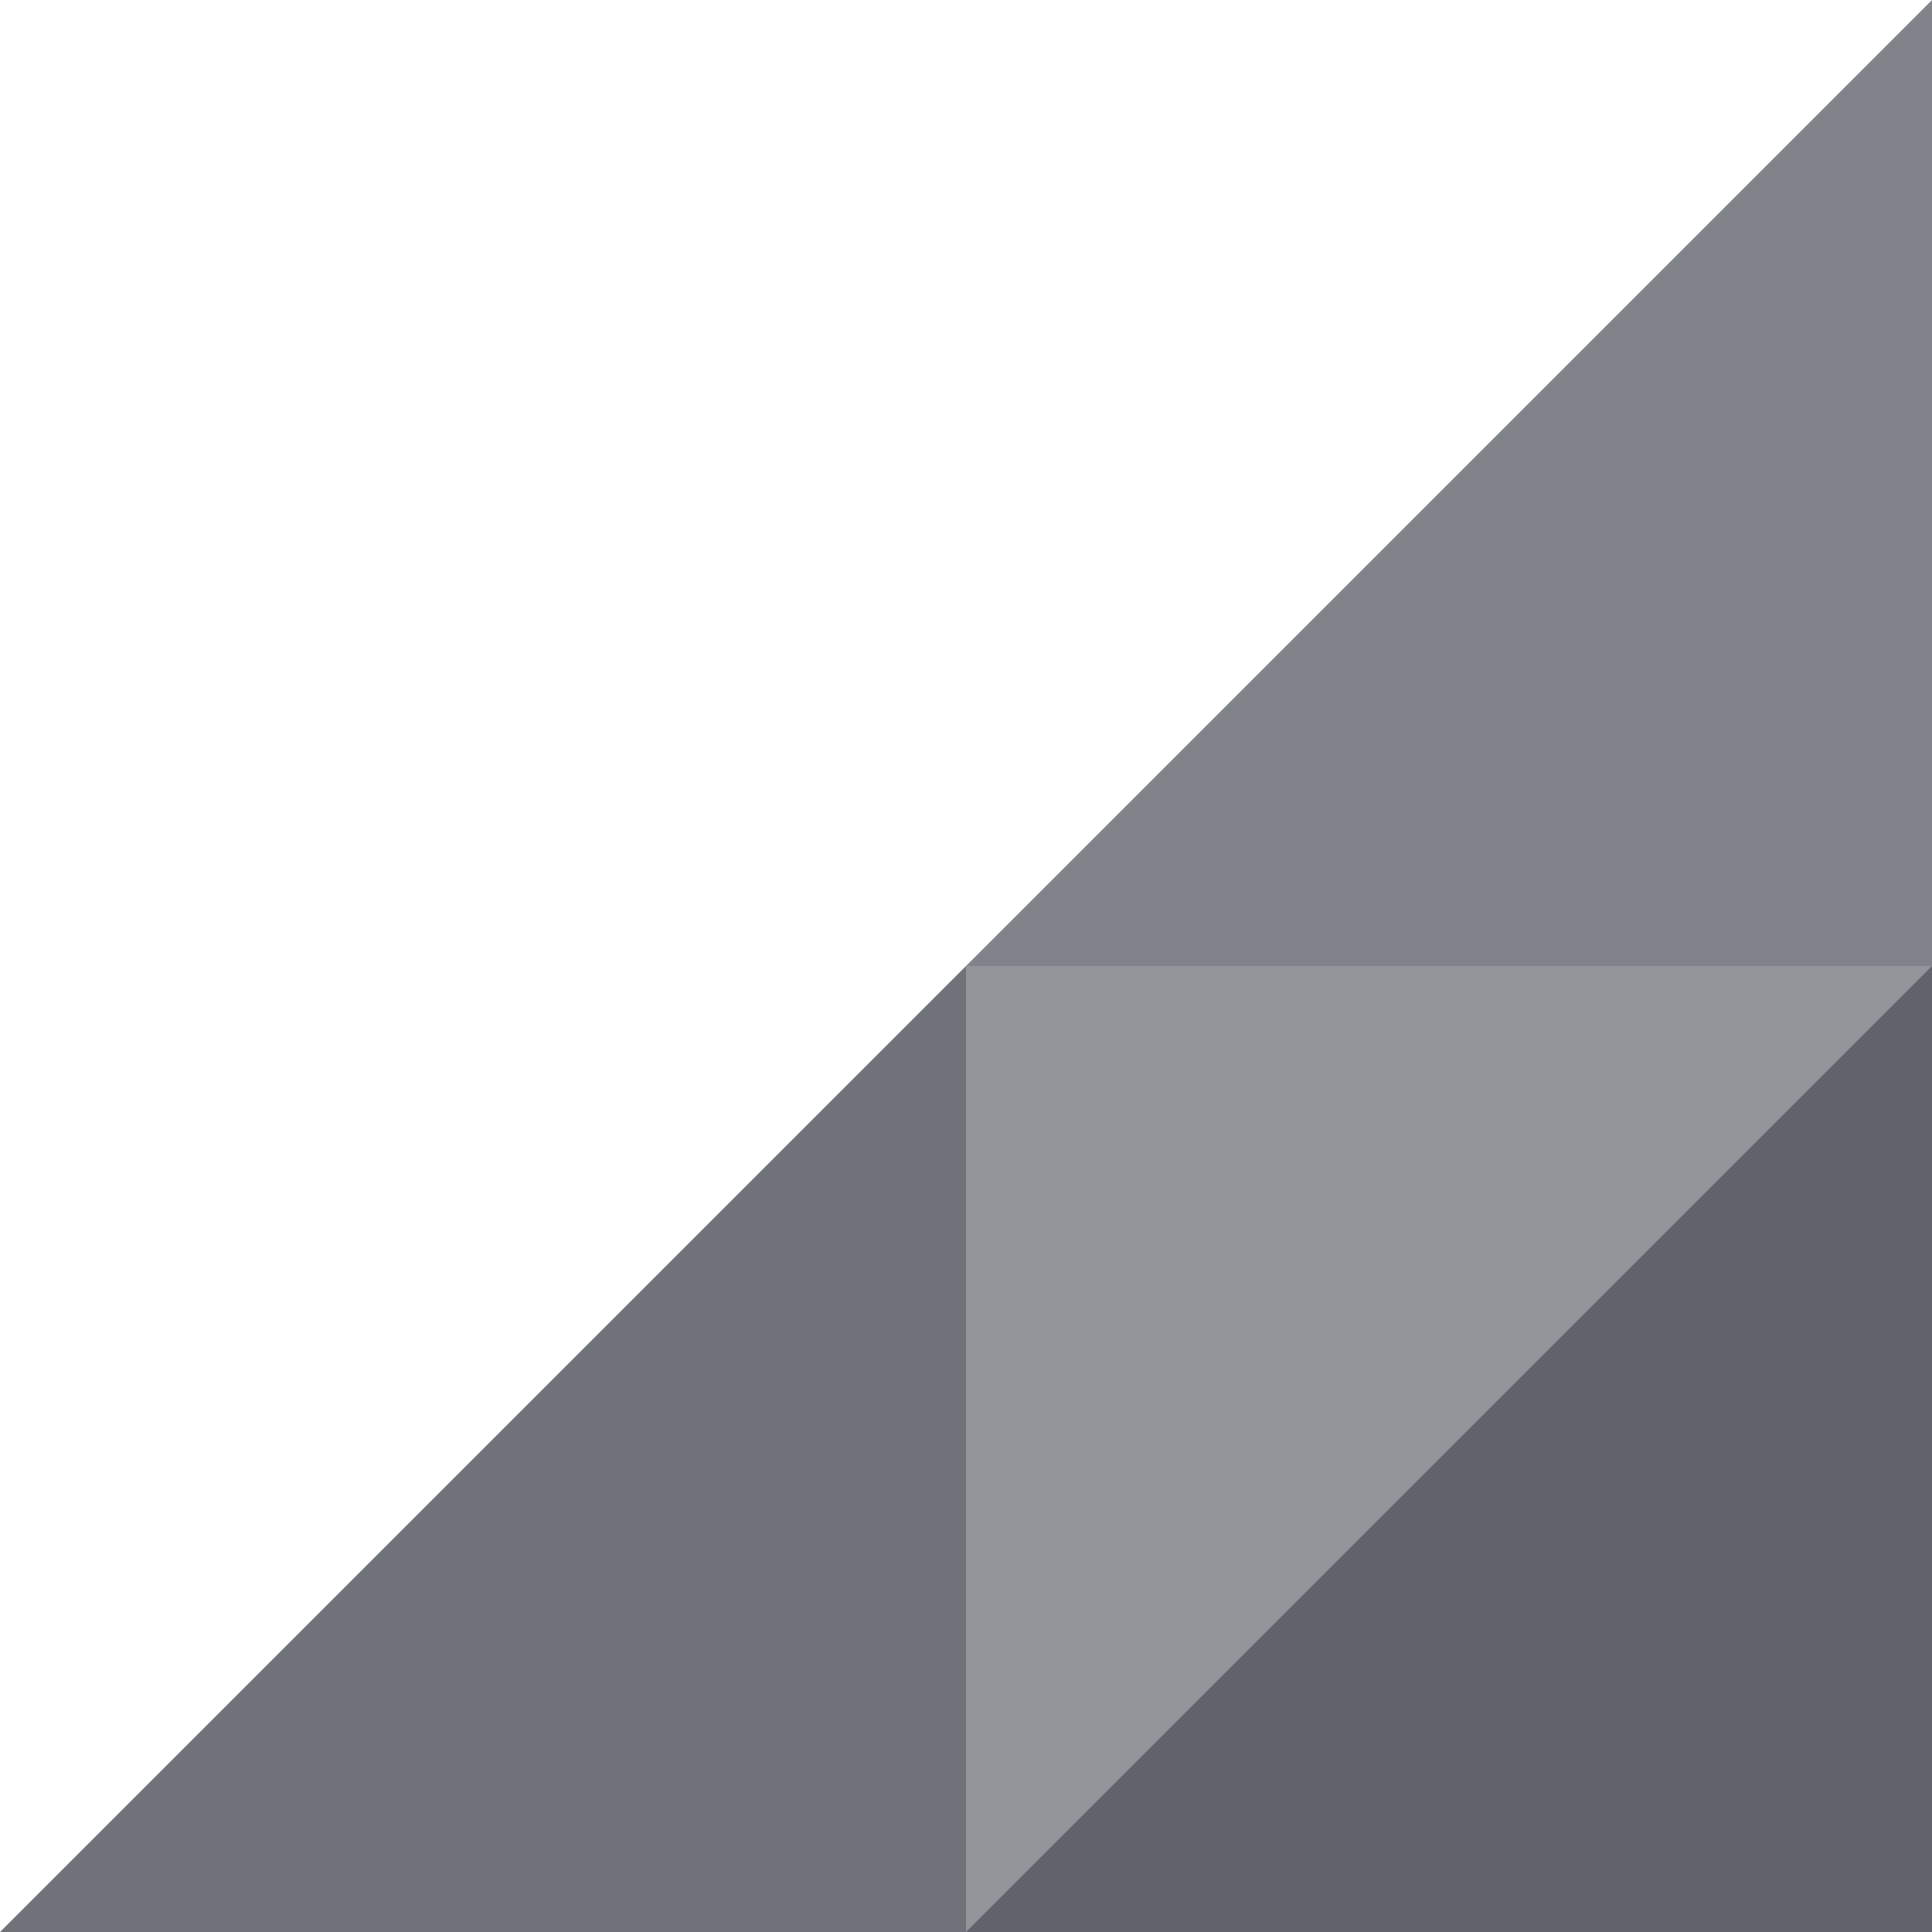
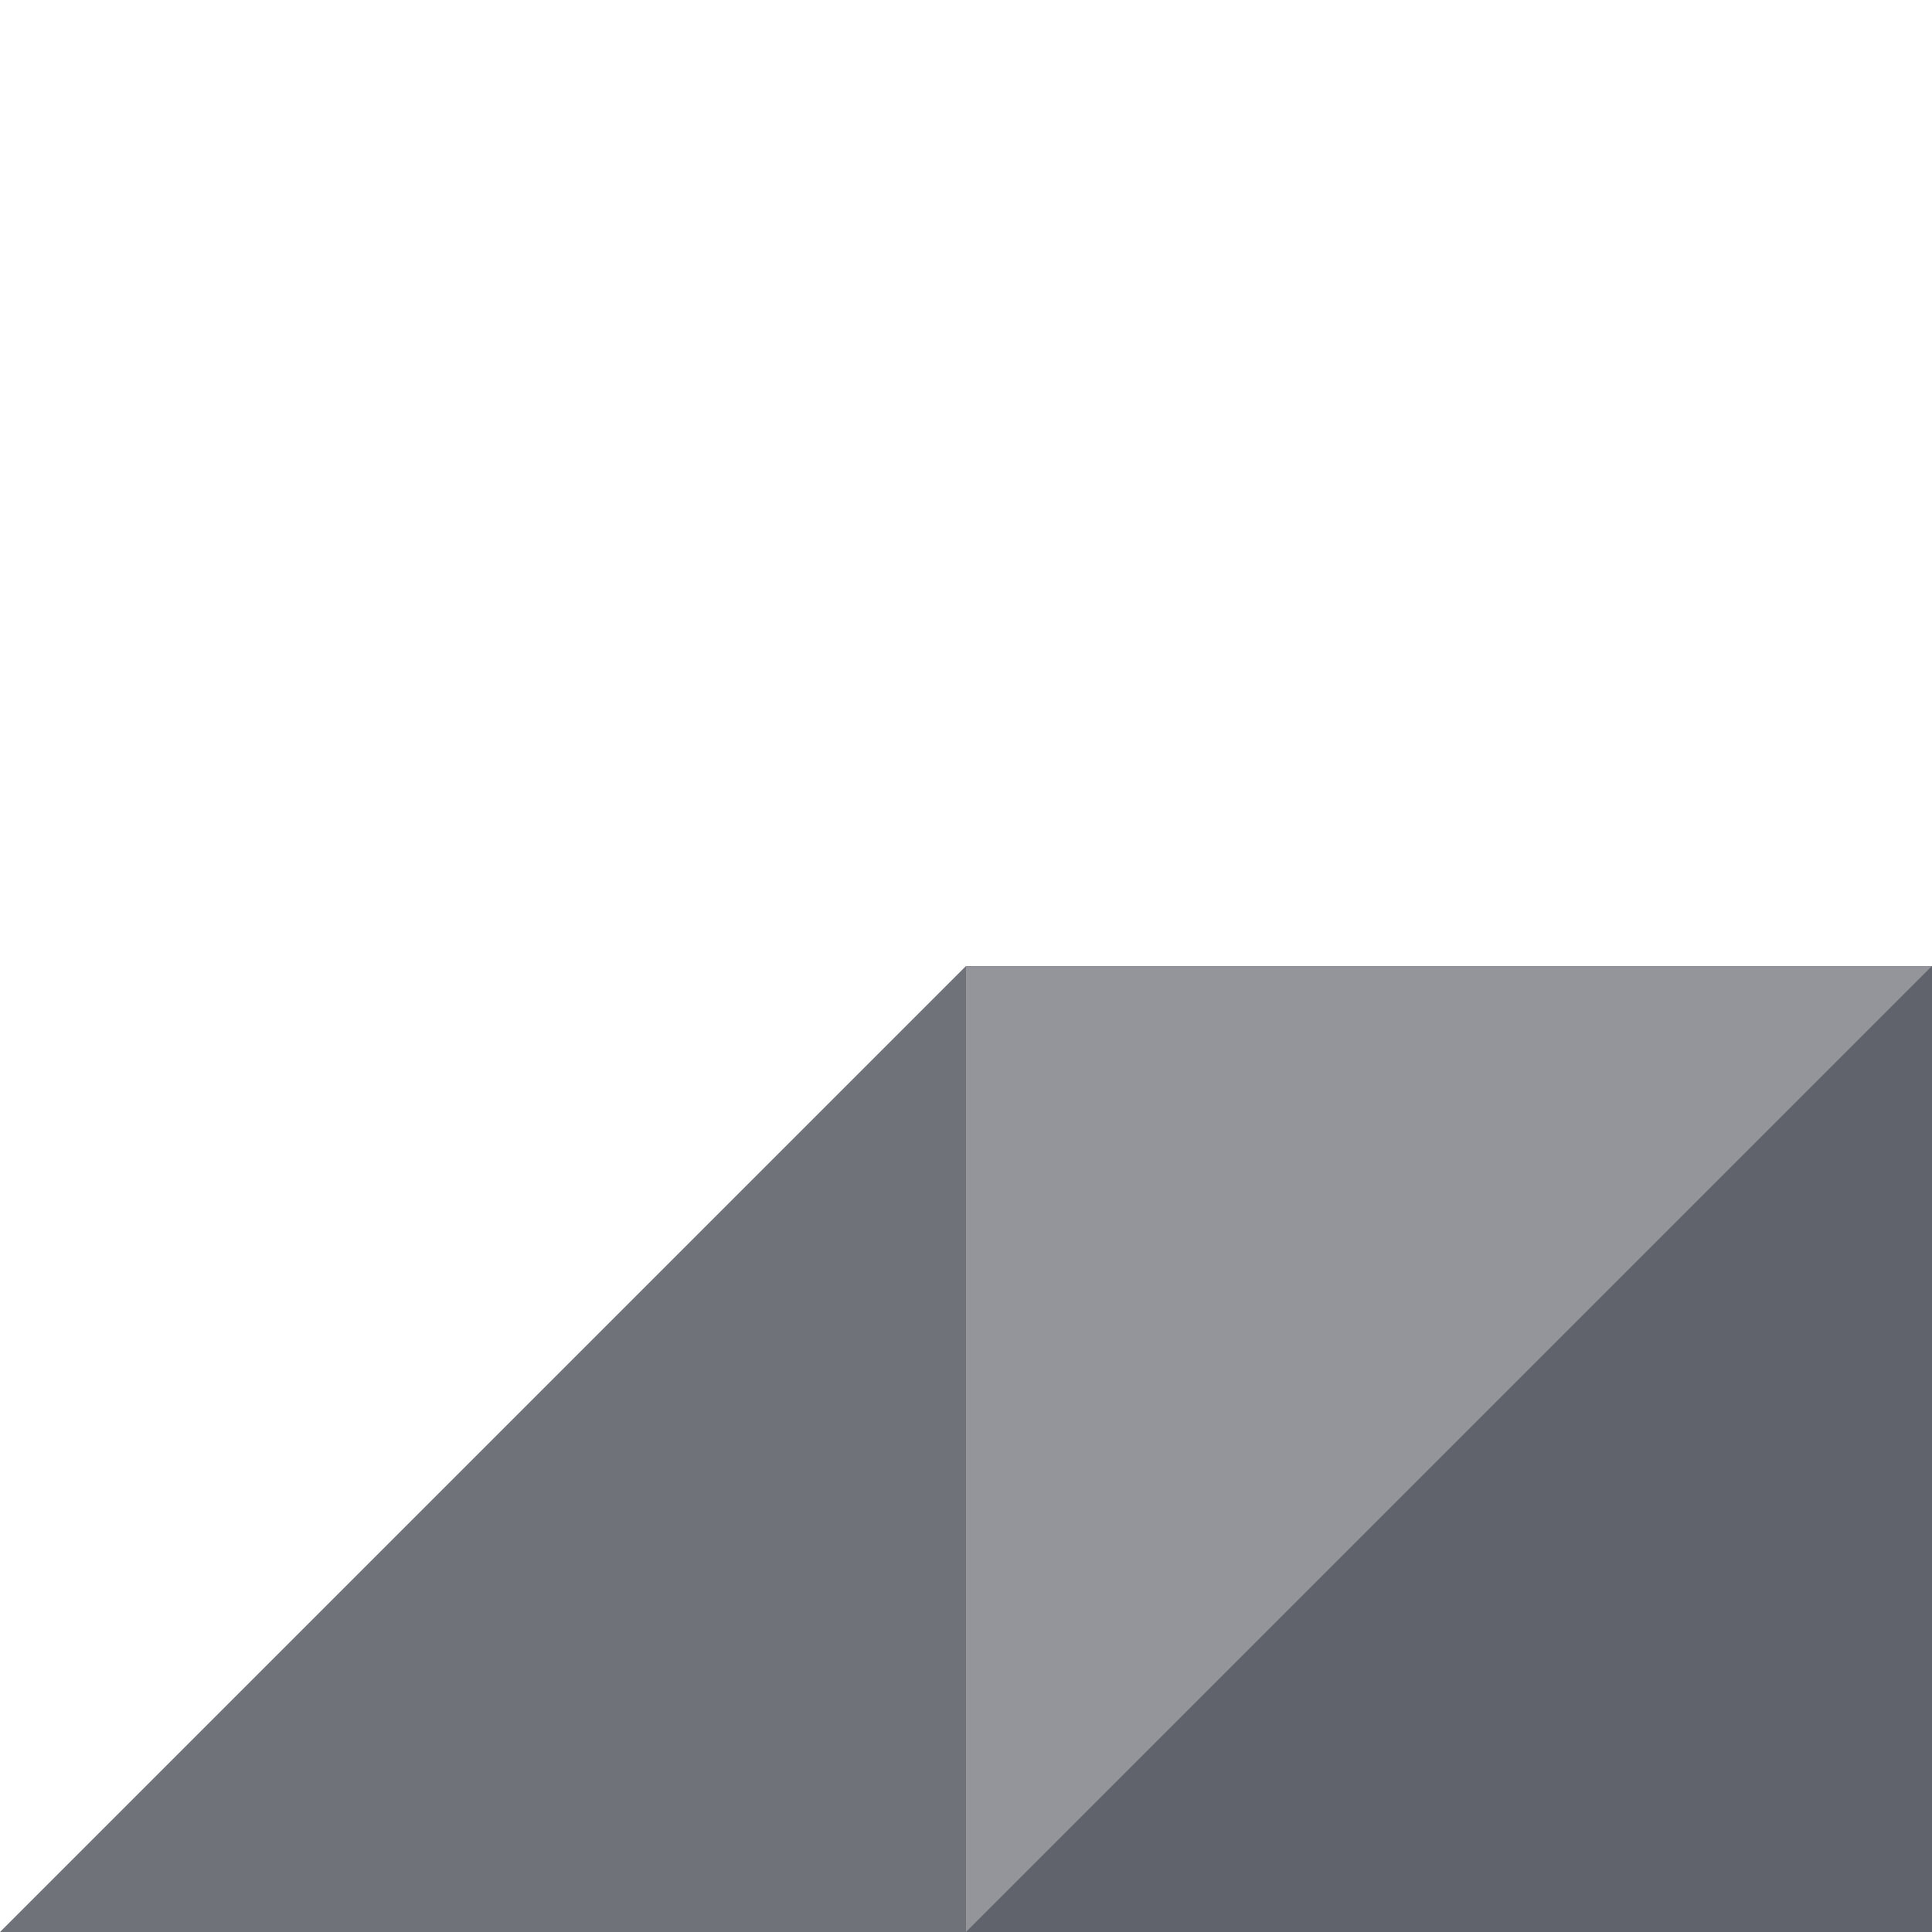
<svg xmlns="http://www.w3.org/2000/svg" version="1.1" id="圖層_1" x="0px" y="0px" viewBox="0 0 960 960" style="enable-background:new 0 0 960 960;" xml:space="preserve">
  <style type="text/css">
	.st0{opacity:0.6;fill:#4B4F58;enable-background:new    ;}
	.st1{opacity:0.8;fill:#4B4F58;enable-background:new    ;}
	.st2{opacity:0.7;fill:#4B4F58;enable-background:new    ;}
</style>
  <rect x="480" y="480" class="st0" width="480" height="480" />
-   <path class="st1" d="M480,480v480H0L480,480z" />
-   <path class="st2" d="M960,0v480H480L960,0z" />
+   <path class="st1" d="M480,480v480H0L480,480" />
  <path class="st2" d="M960,480v480H480L960,480z" />
</svg>